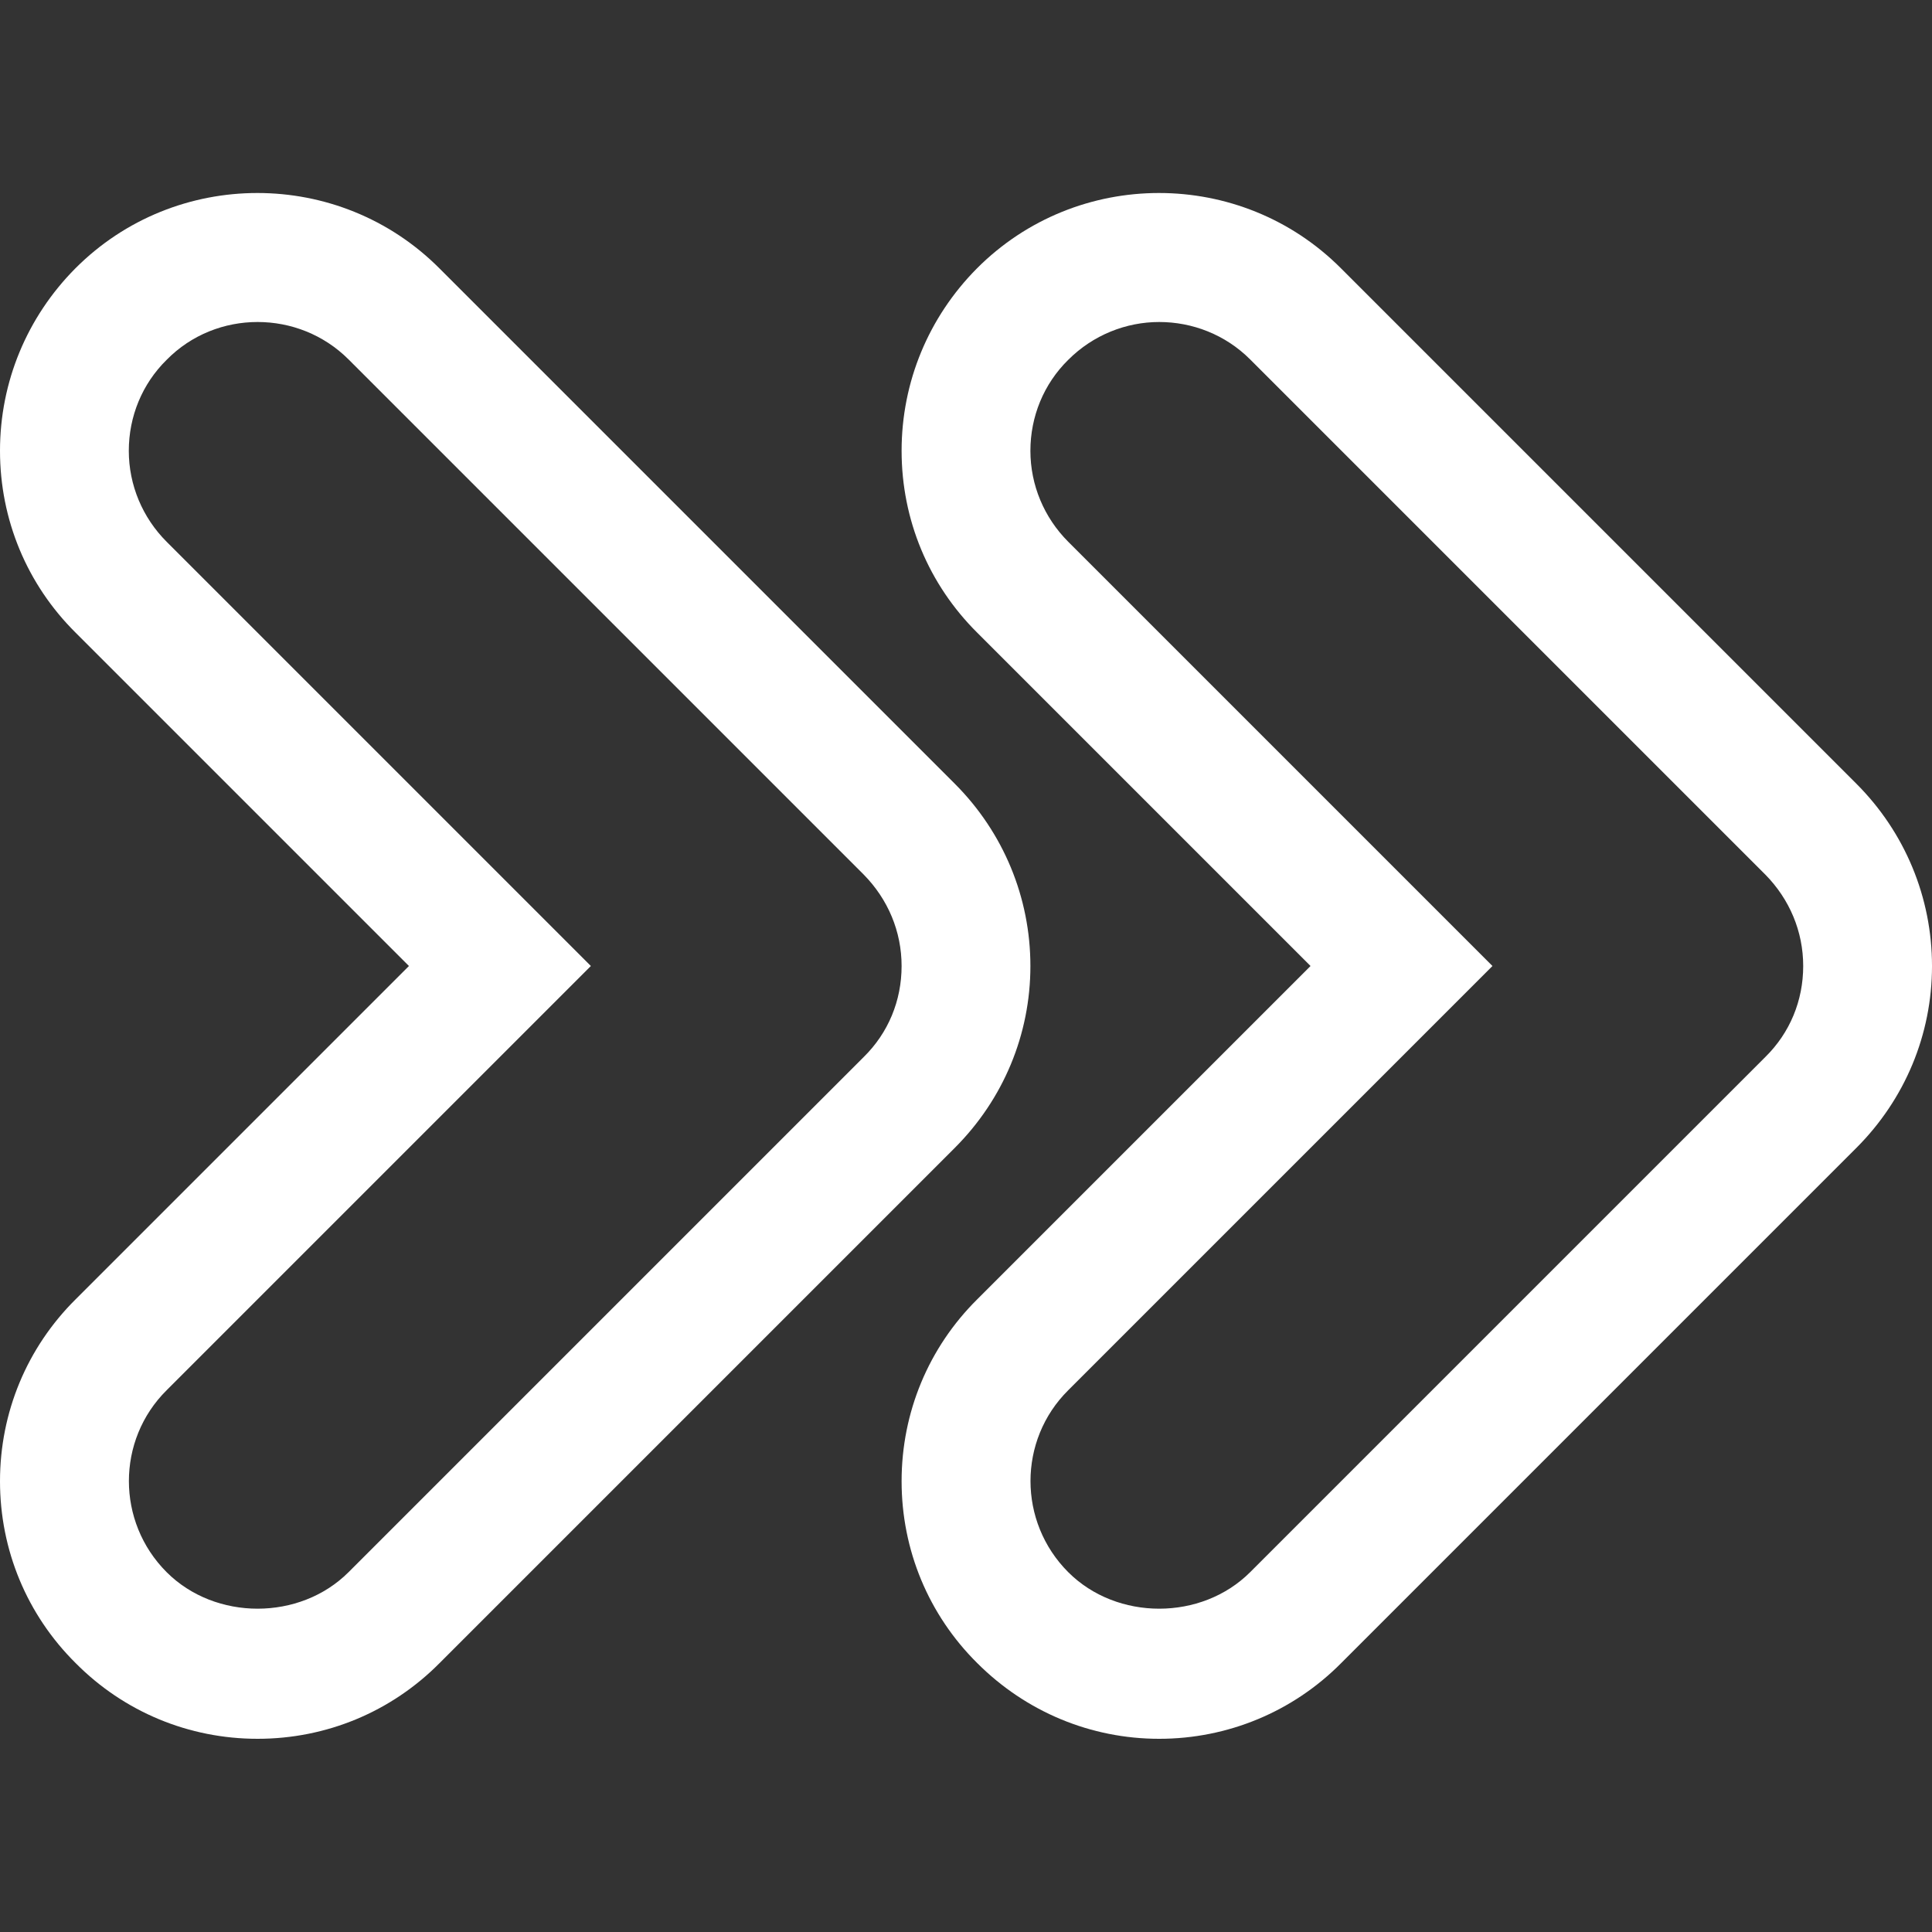
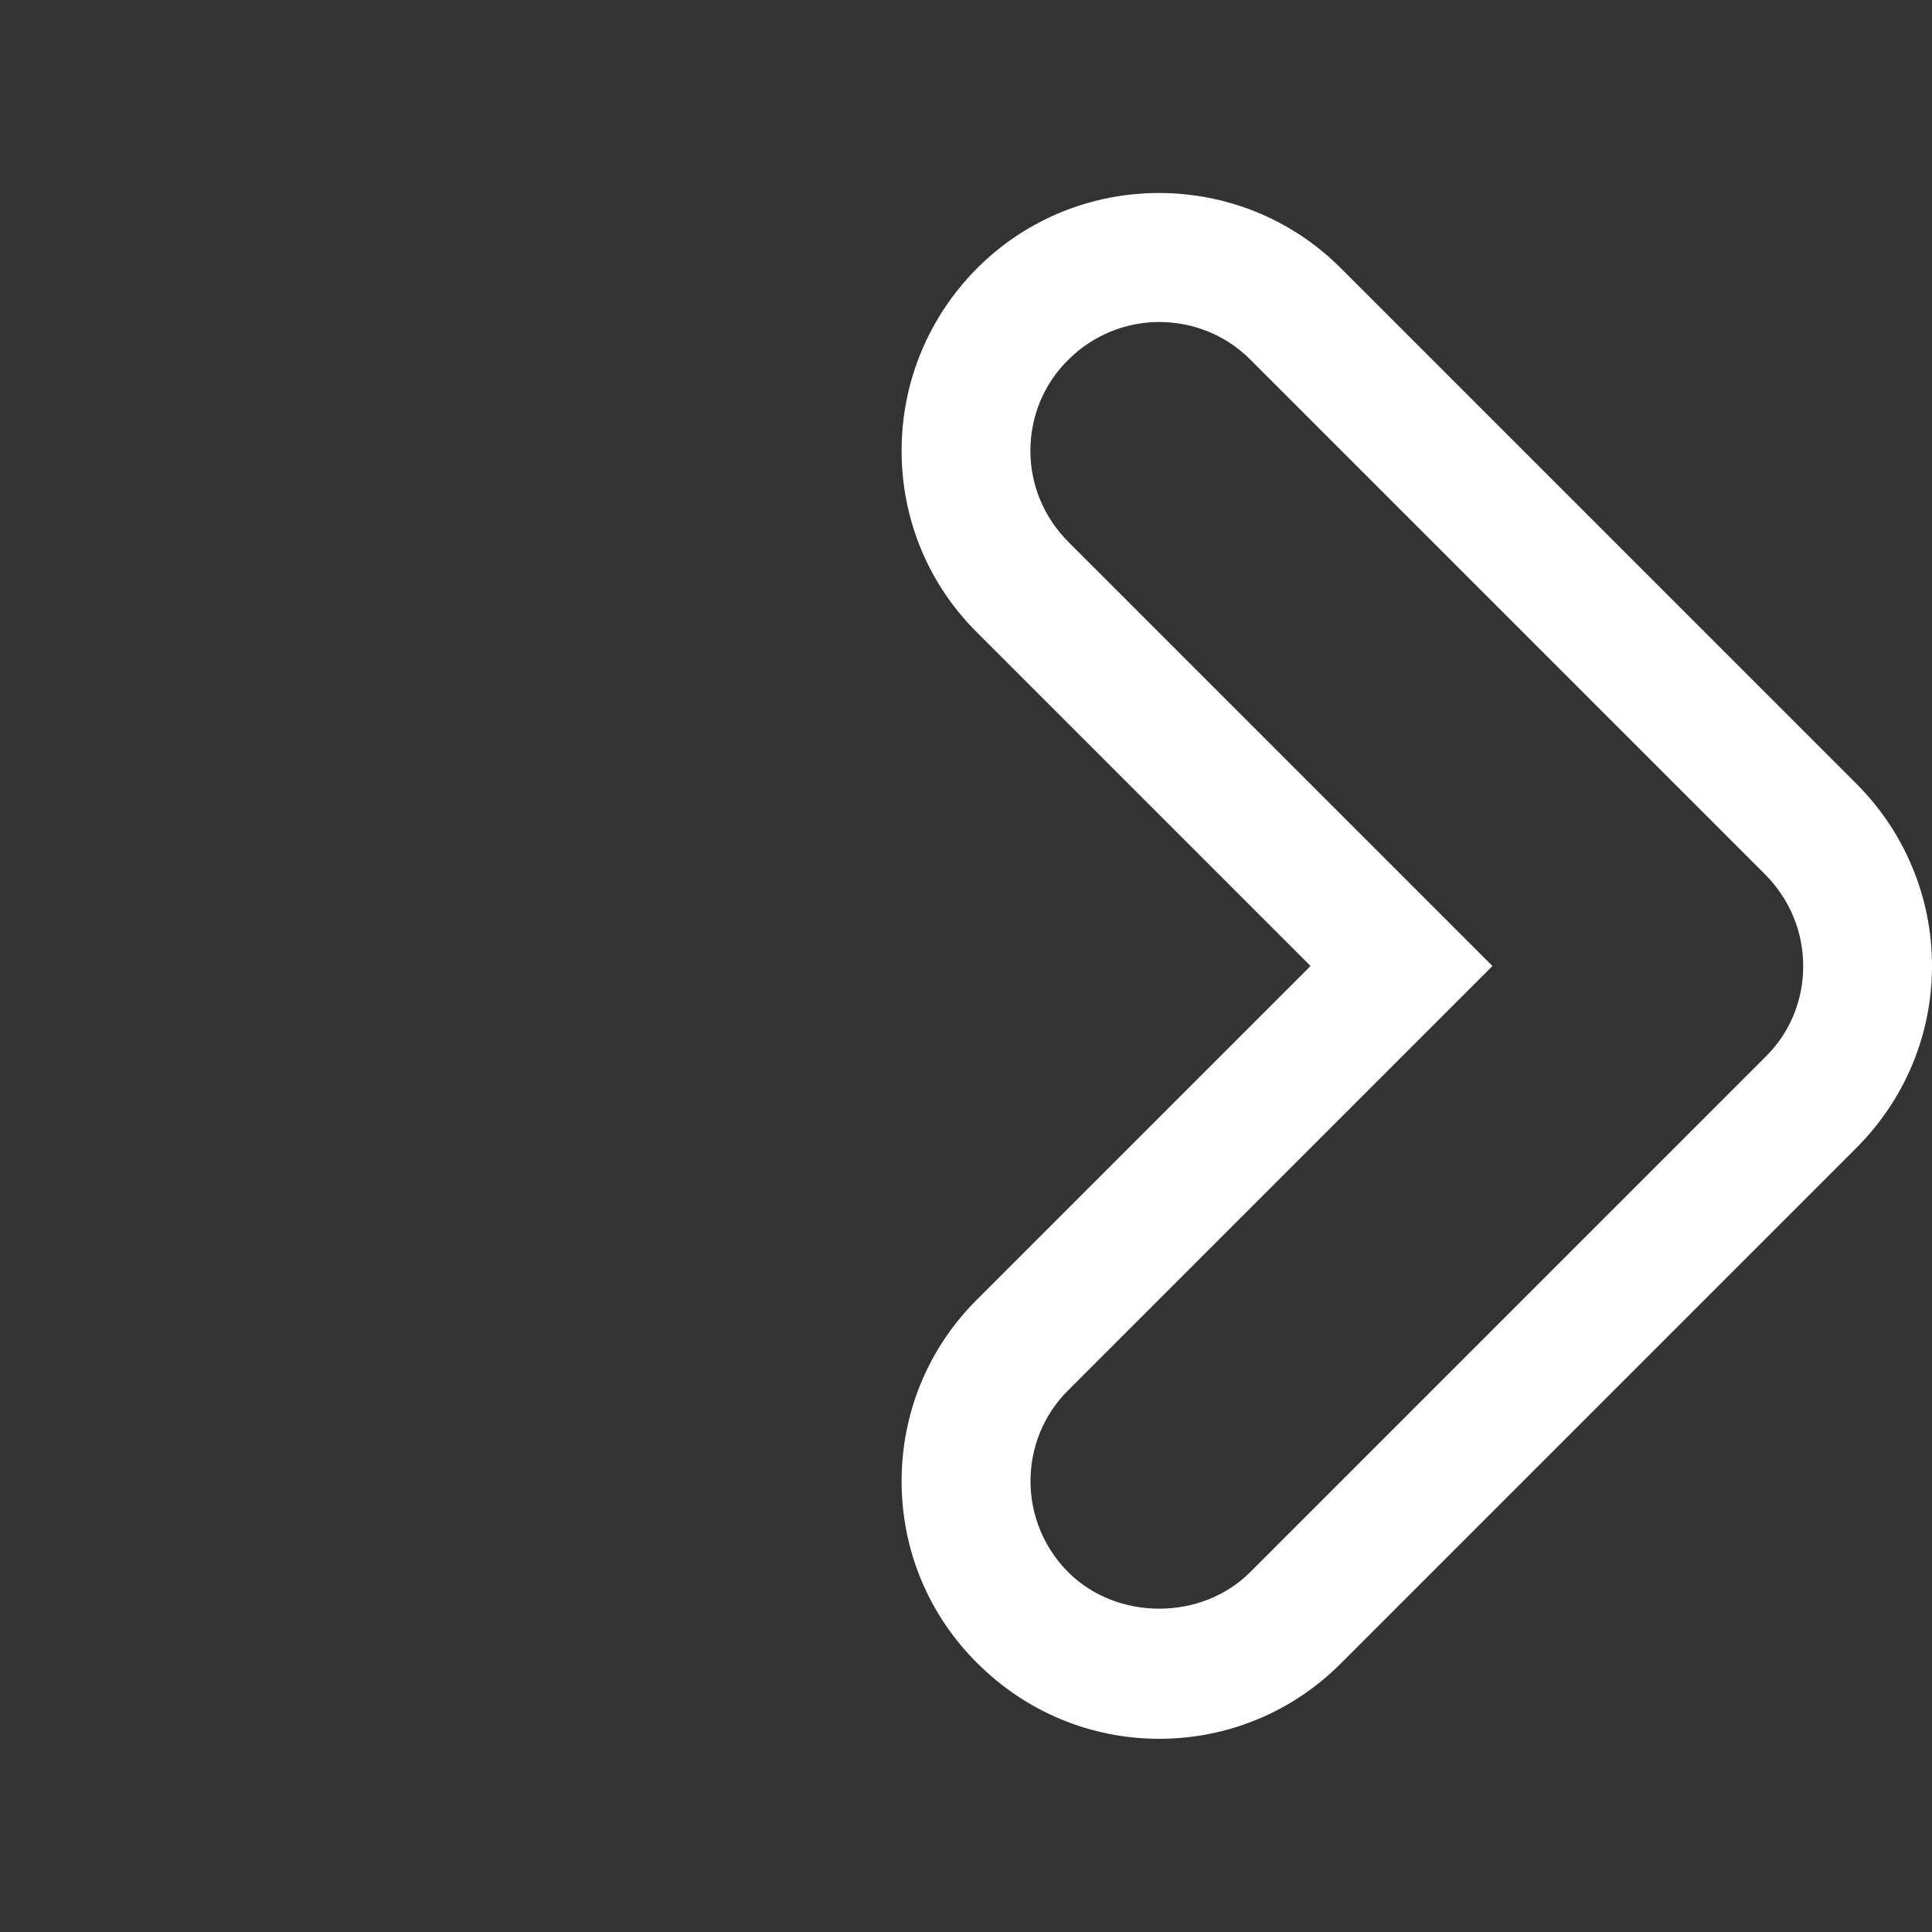
<svg xmlns="http://www.w3.org/2000/svg" version="1.1" id="Capa_1" x="0px" y="0px" viewBox="0 0 480 480" style="enable-background:new 0 0 480 480;" xml:space="preserve">
  <rect x="0" y="0" width="480" height="480" fill="#333333" stroke="none" />
  <style type="text/css">
	.st0{fill:#FFFFFF;}
</style>
  <g>
    <g>
      <path class="st0" d="M461.2,194.7l-128-128c-24.9-25-65.6-25-90.5,0C230.7,78.8,224,94.9,224,112s6.7,33.2,18.8,45.2l82.8,82.8    l-82.8,82.8C230.7,334.8,224,350.9,224,368s6.7,33.2,18.8,45.2c12.1,12.1,28.2,18.8,45.2,18.8s33.2-6.7,45.2-18.8l128-128    c12.1-12.1,18.8-28.2,18.8-45.2S473.3,206.8,461.2,194.7z M438.6,262.6l-128,128c-12.1,12.1-33.1,12.1-45.2,0    c-12.5-12.5-12.5-32.8,0-45.2L370.8,240L265.4,134.6c-6-6-9.4-14.1-9.4-22.6s3.3-16.6,9.4-22.6c6.2-6.2,14.4-9.4,22.6-9.4    s16.4,3.1,22.6,9.3l128,128c6,6.1,9.4,14.1,9.4,22.7S444.7,256.6,438.6,262.6z" />
    </g>
  </g>
  <g>
    <g>
-       <path class="st0" d="M237.2,194.7l-128-128c-24.9-25-65.6-25-90.5,0C6.7,78.8,0,94.9,0,112s6.7,33.2,18.8,45.2l82.8,82.8    l-82.8,82.8C6.7,334.8,0,350.9,0,368s6.7,33.2,18.8,45.2C30.8,425.3,46.9,432,64,432s33.2-6.7,45.2-18.8l128-128    c12.1-12.1,18.8-28.2,18.8-45.2S249.3,206.8,237.2,194.7z M214.6,262.6l-128,128c-12.1,12.1-33.1,12.1-45.2,0    c-12.5-12.5-12.5-32.8,0-45.2L146.8,240L41.4,134.6c-6-6-9.4-14.1-9.4-22.6s3.3-16.6,9.4-22.6C47.6,83.1,55.8,80,64,80    s16.4,3.1,22.6,9.3l128,128c6,6.1,9.4,14.1,9.4,22.7S220.7,256.6,214.6,262.6z" />
-     </g>
+       </g>
  </g>
</svg>